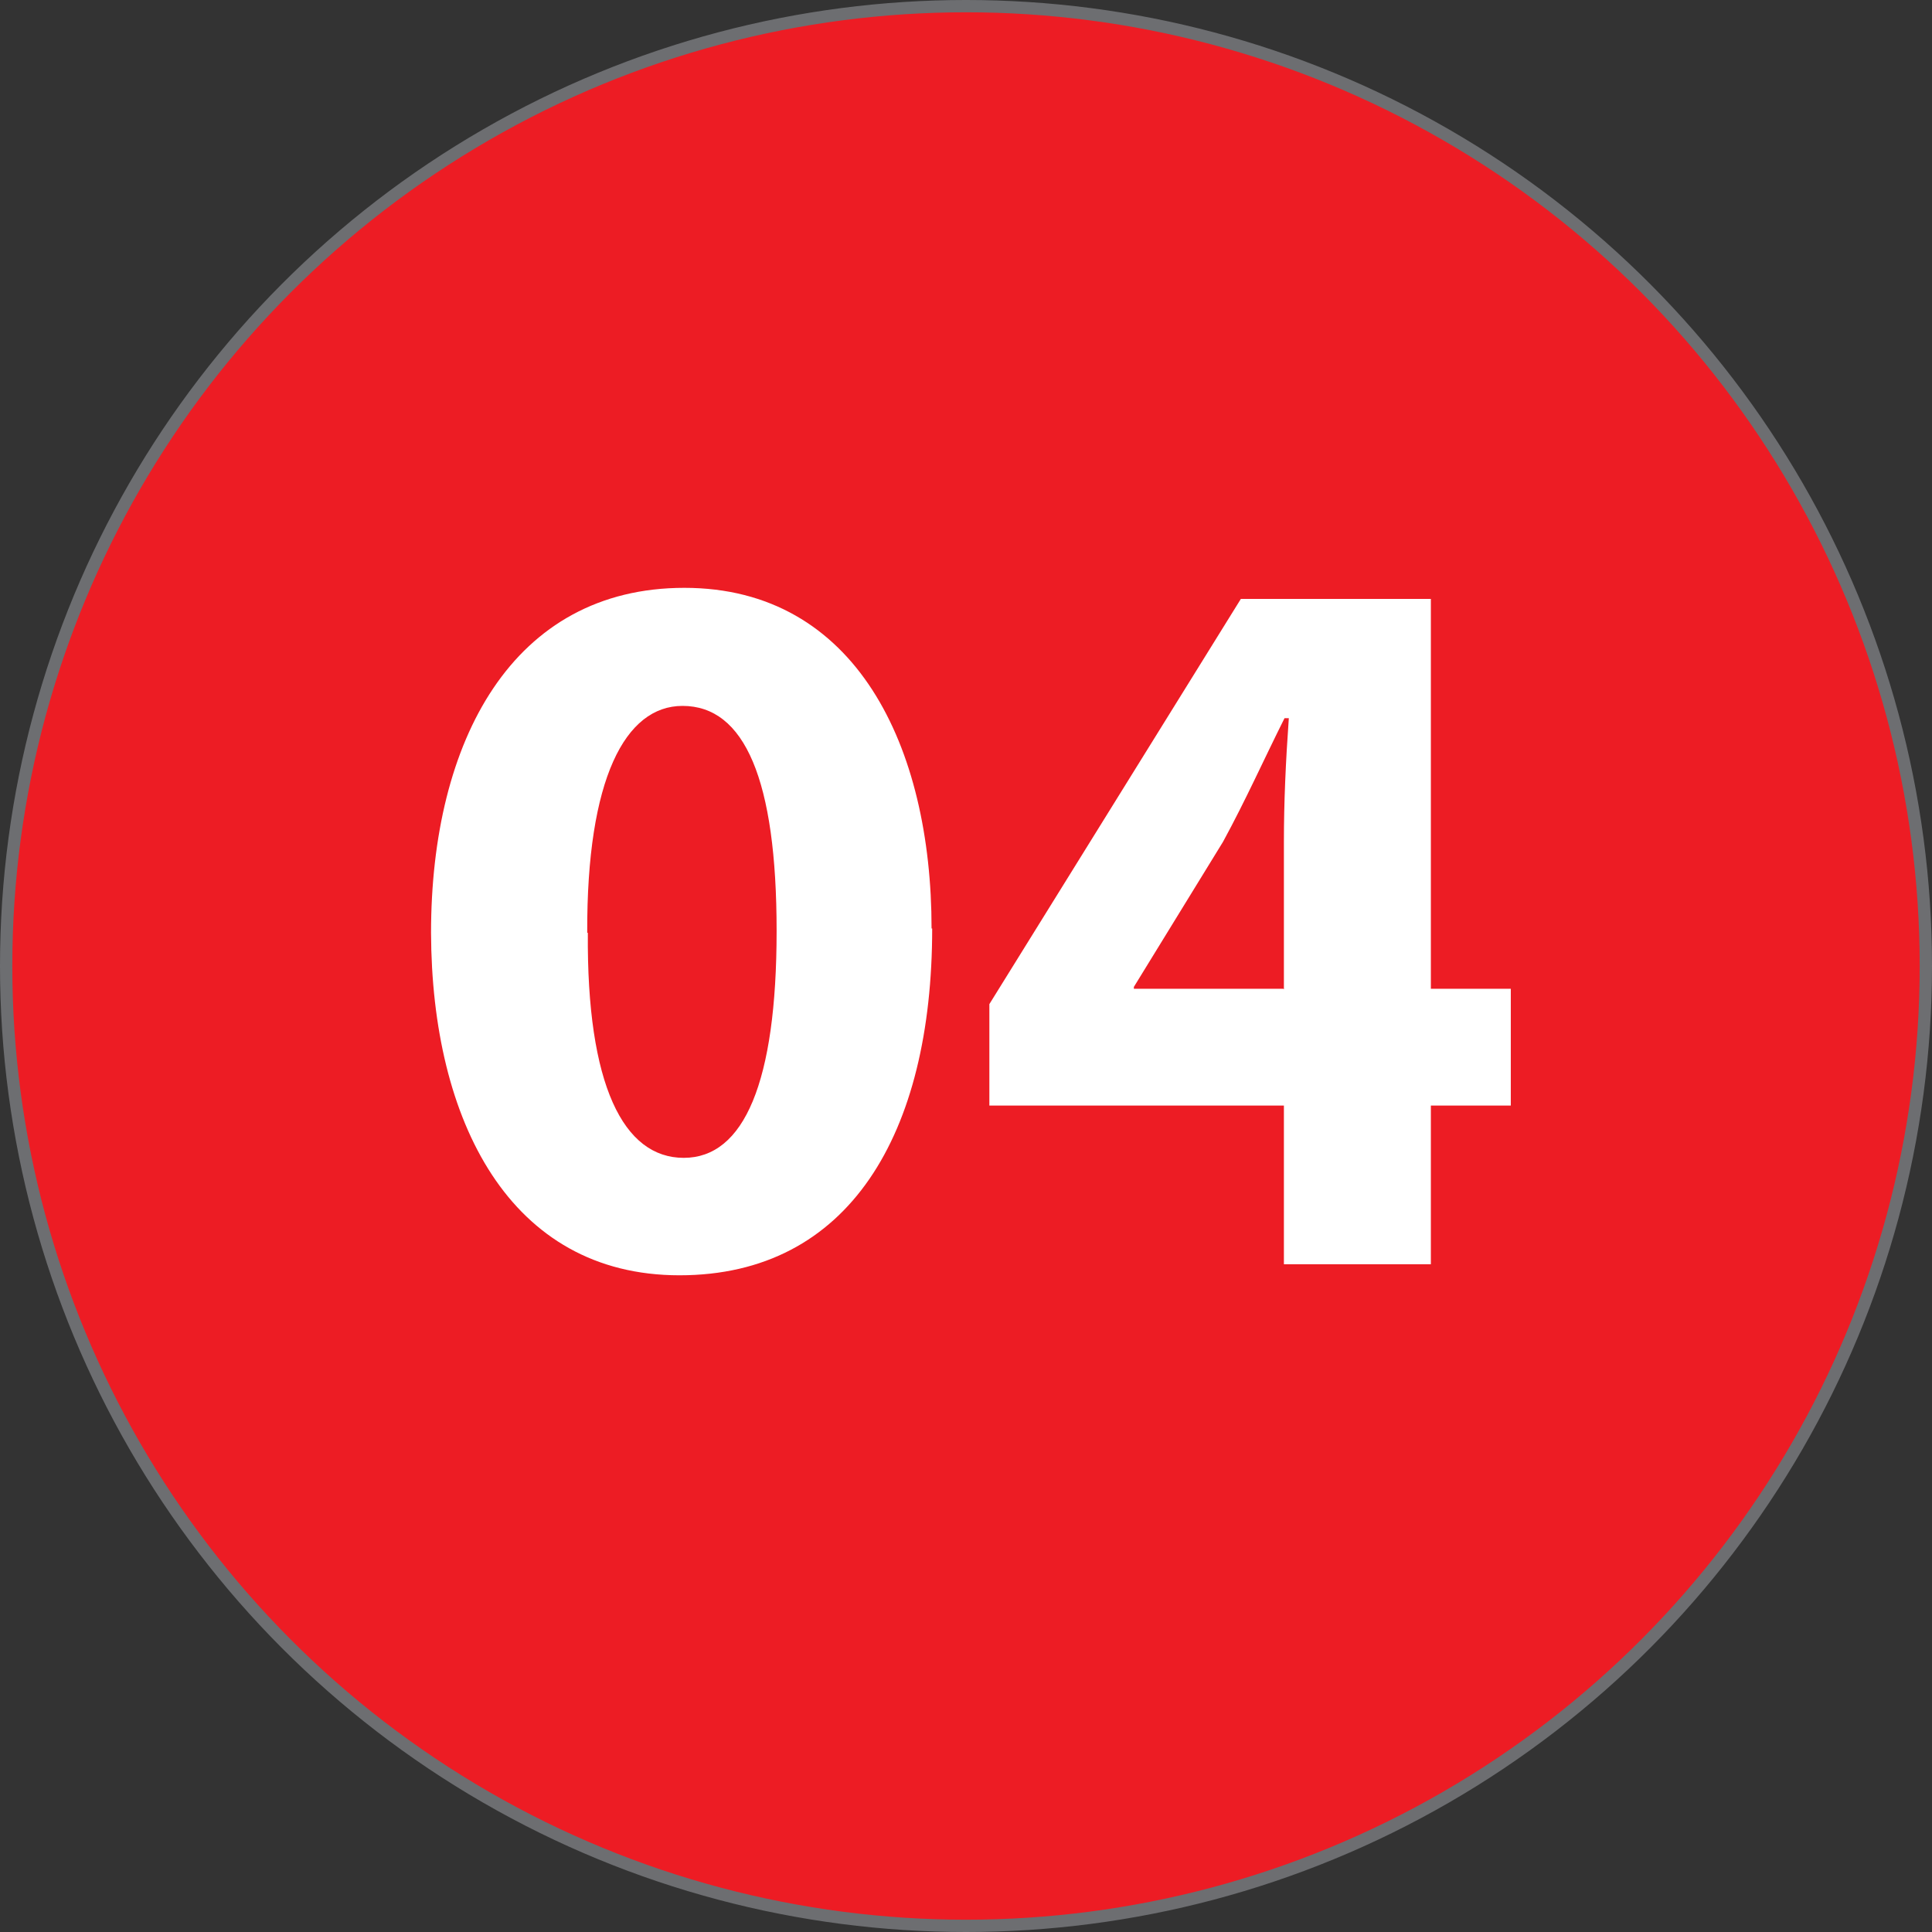
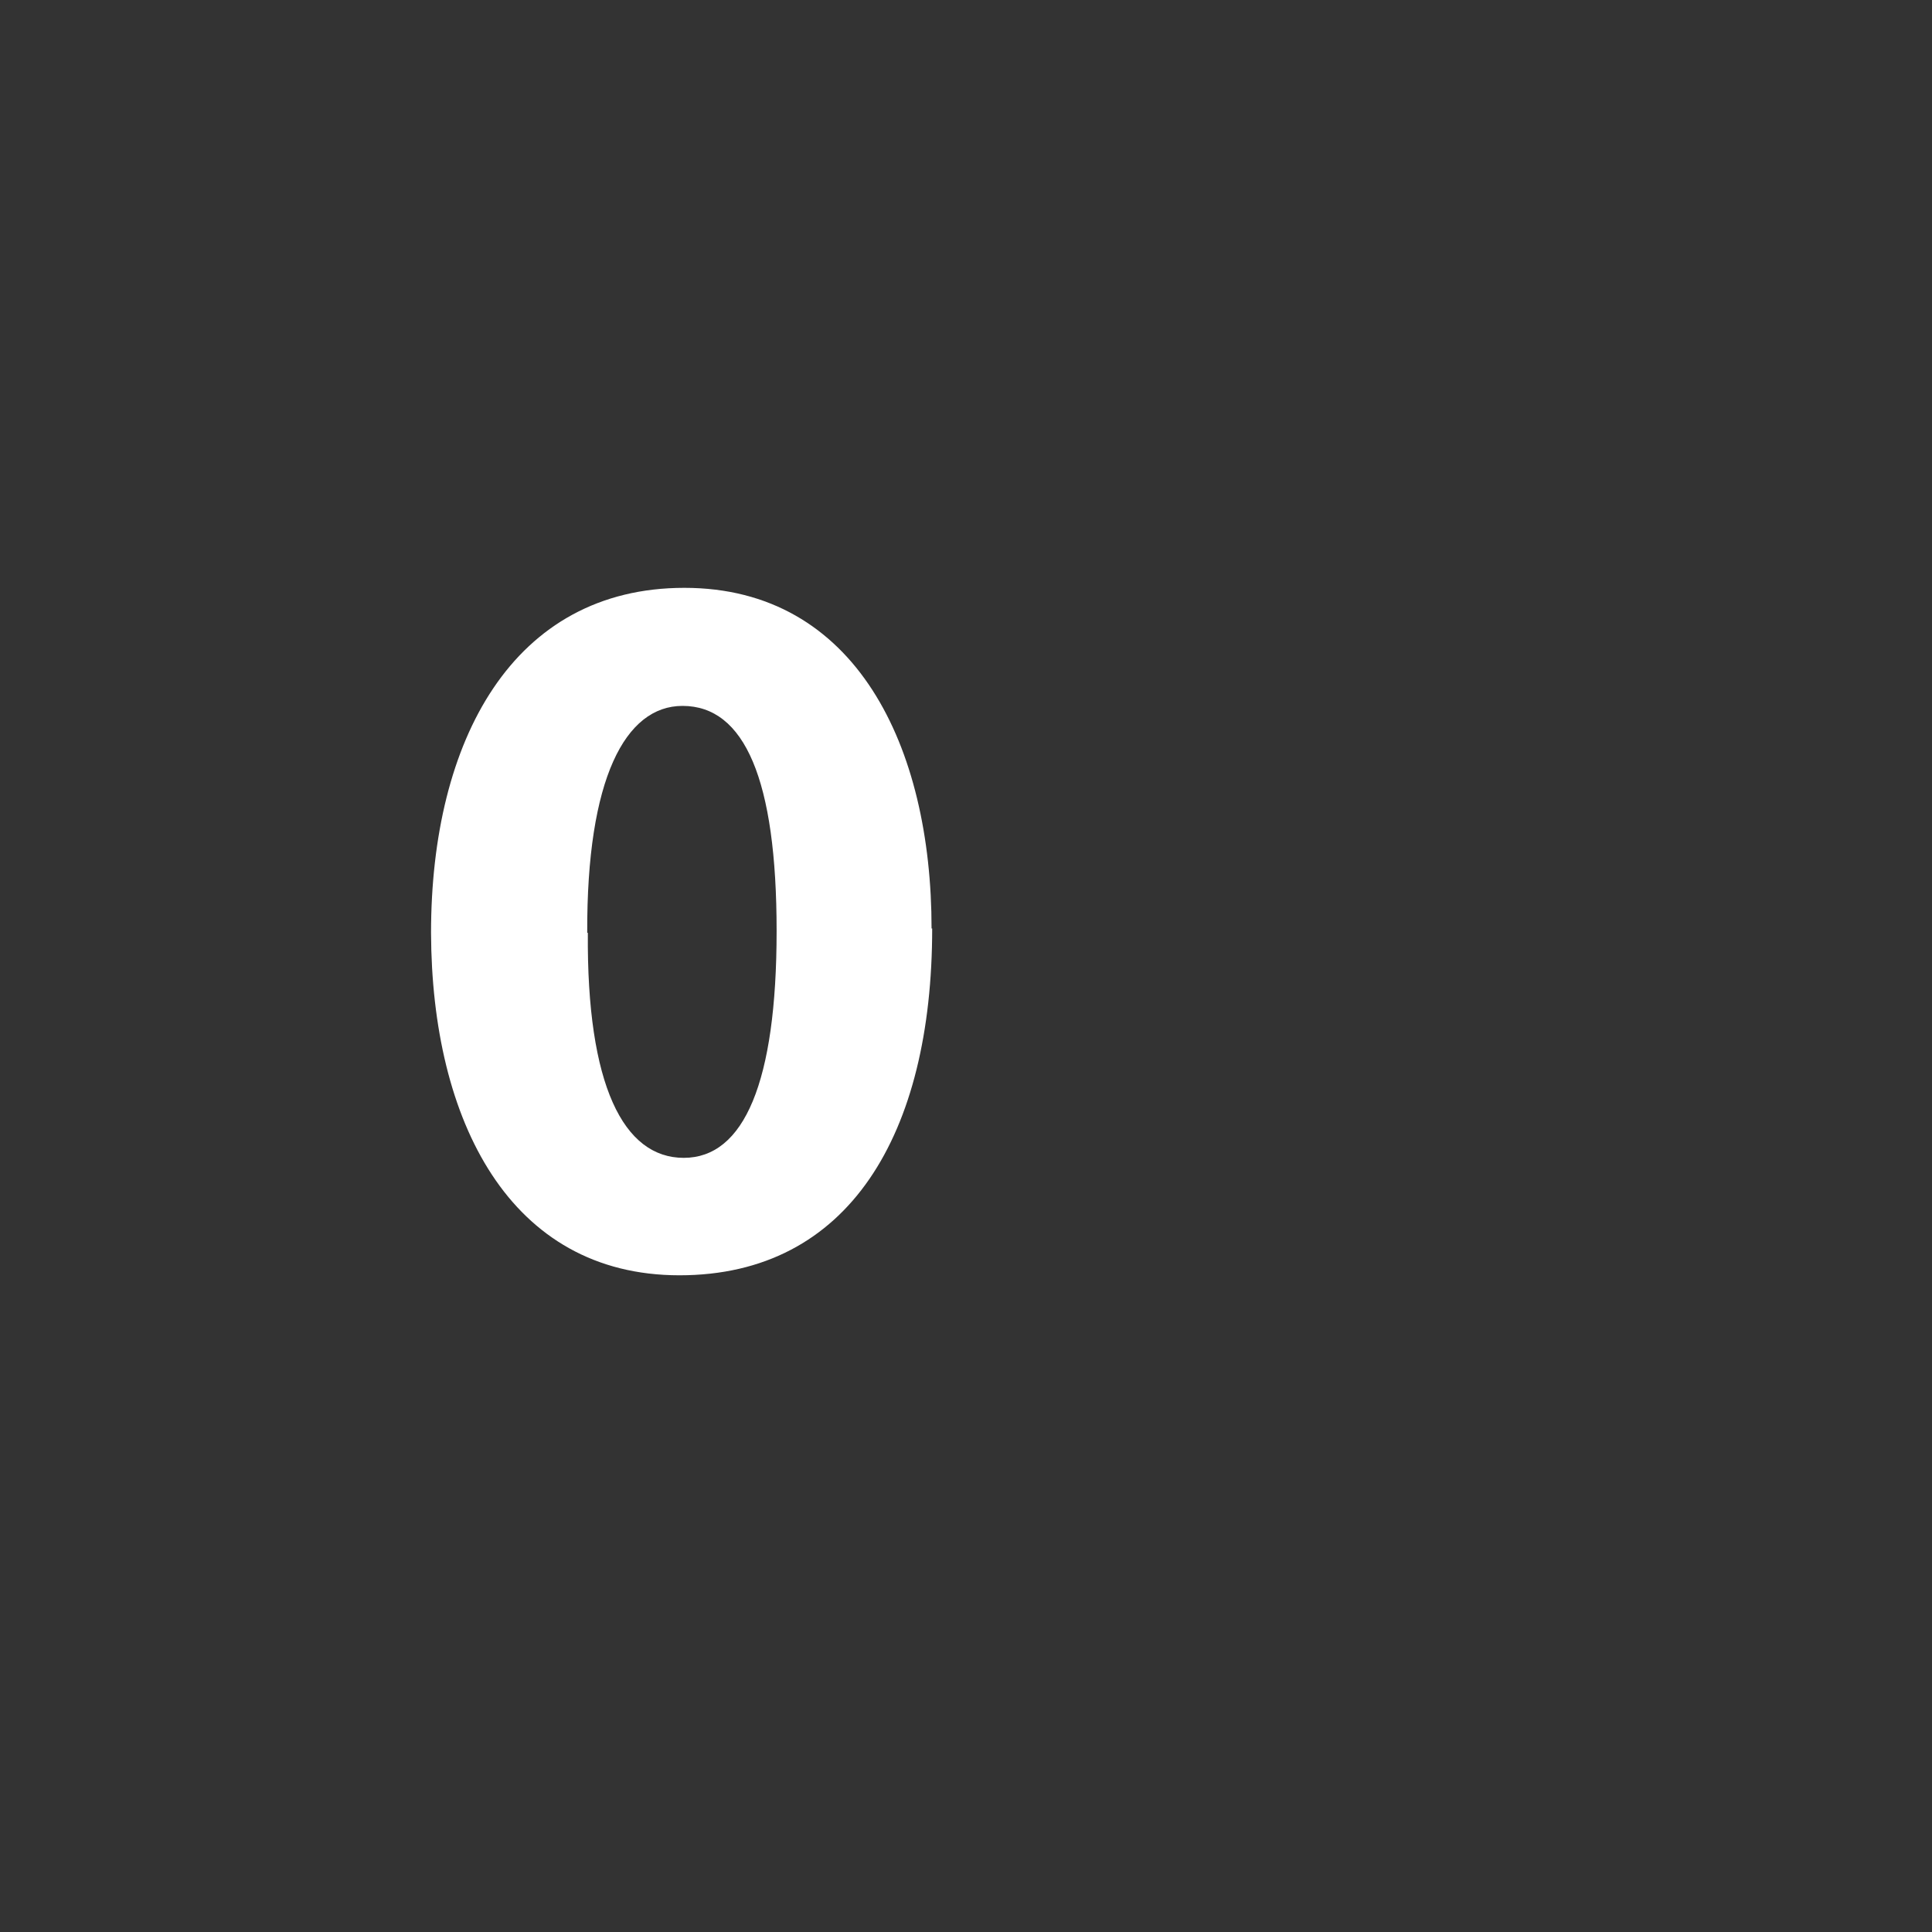
<svg xmlns="http://www.w3.org/2000/svg" id="Layer_2" data-name="Layer 2" viewBox="0 0 31.42 31.42">
  <rect x="0" y="0" width="31.42" height="31.42" fill="#333333" stroke="none" />
  <defs>
    <style>
      .cls-1 {
        fill: #fff;
      }

      .cls-2 {
        fill: #ed1c24;
        stroke: #6d6e71;
        stroke-miterlimit: 10;
        stroke-width: .2px;
      }
    </style>
  </defs>
  <g id="Layer_1-2" data-name="Layer 1">
    <g id="numero-4">
-       <circle class="cls-2" cx="15.71" cy="15.71" r="15.61" />
      <g>
        <path class="cls-1" d="m15.16,15.1c0,3.34-1.35,5.64-4.11,5.64s-4.03-2.51-4.04-5.57c0-3.13,1.33-5.61,4.12-5.61s4.02,2.58,4.02,5.54Zm-5.6.07c-.02,2.48.58,3.66,1.56,3.66s1.51-1.23,1.51-3.69-.52-3.66-1.53-3.66c-.93,0-1.56,1.18-1.55,3.69Z" />
-         <path class="cls-1" d="m20.88,20.56v-2.58h-4.79v-1.65l4.09-6.59h3.09v6.34h1.3v1.9h-1.3v2.58h-2.39Zm0-4.47v-2.4c0-.65.03-1.31.08-2.01h-.07c-.35.7-.63,1.33-1,2.01l-1.45,2.36v.03h2.43Z" />
      </g>
    </g>
  </g>
</svg>